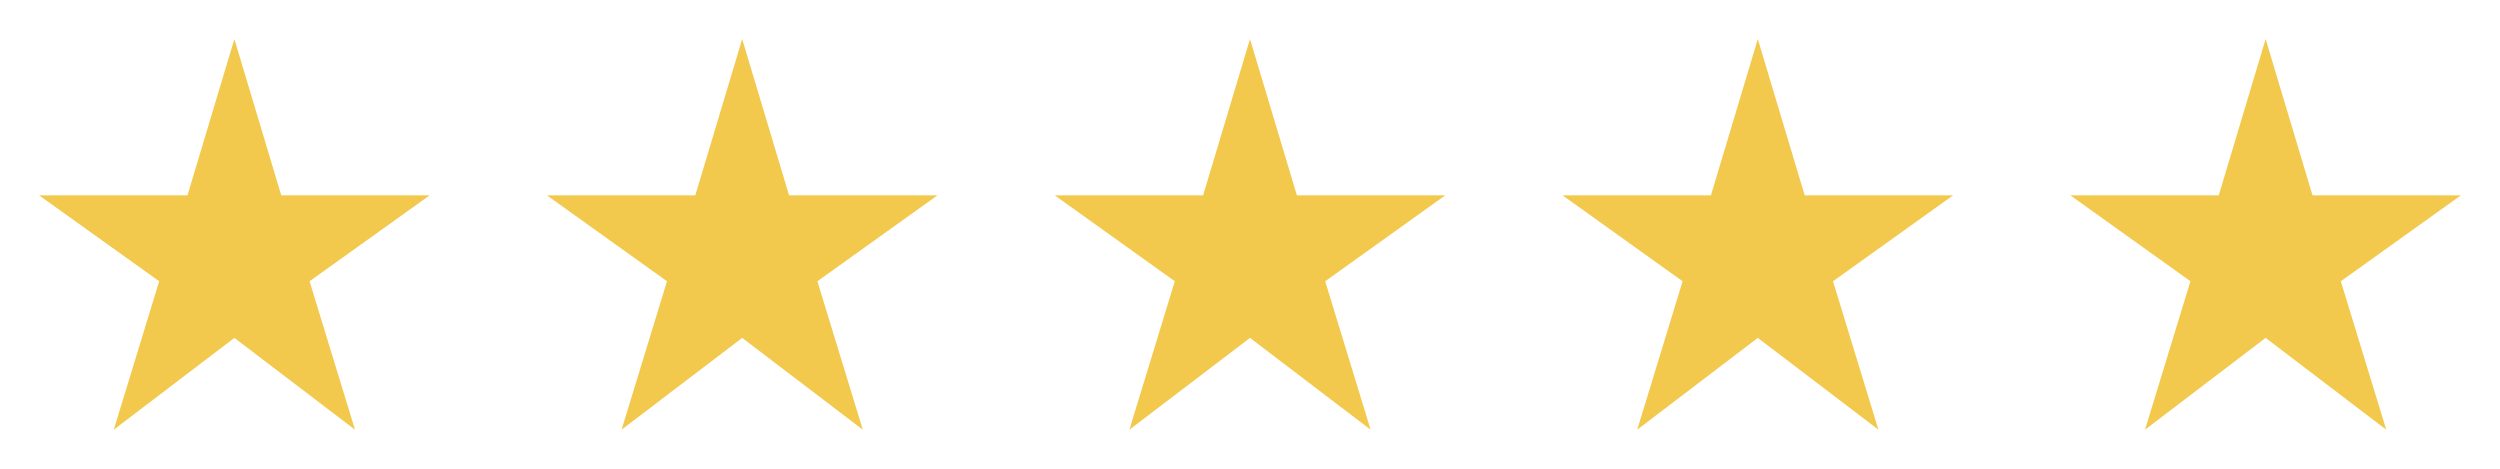
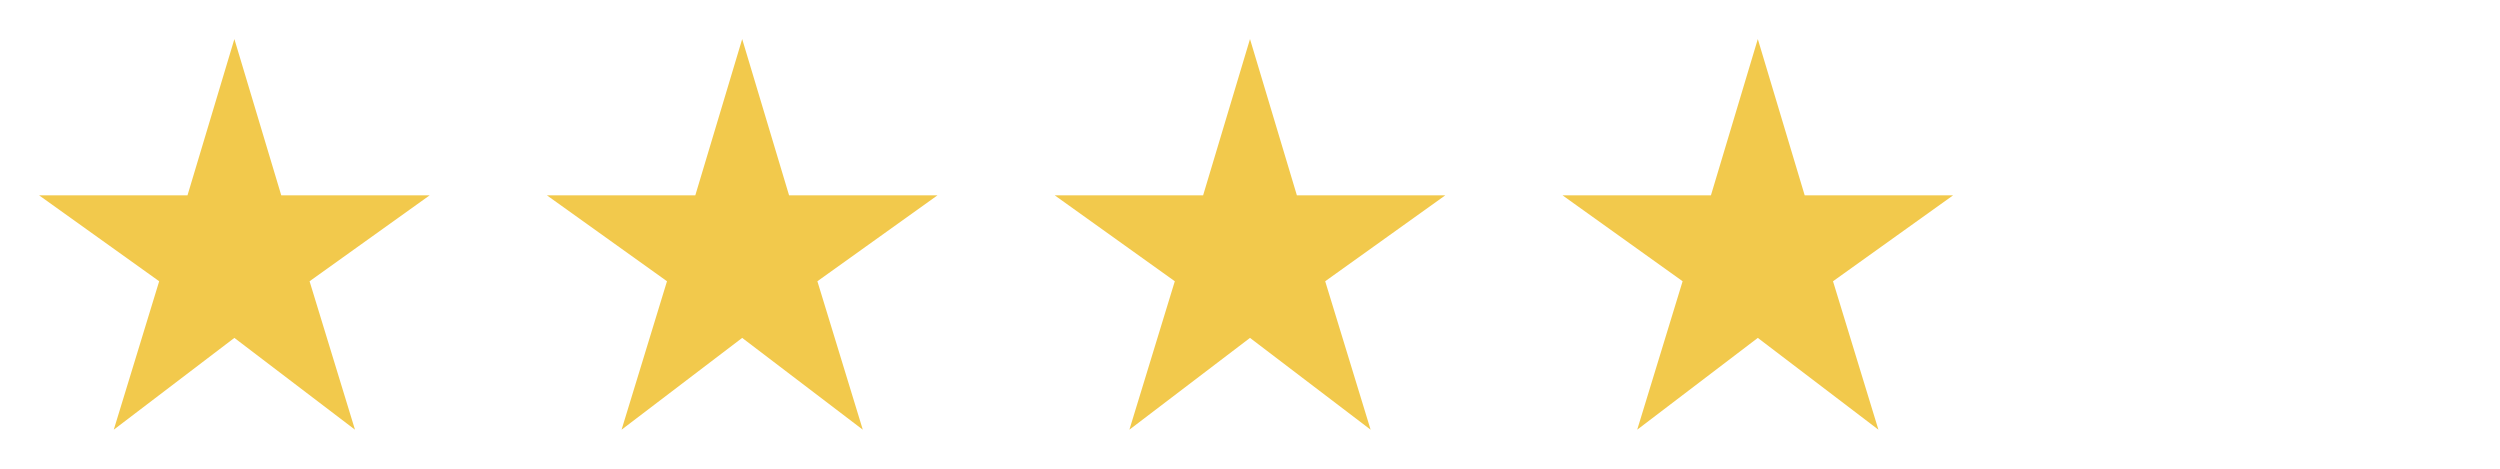
<svg xmlns="http://www.w3.org/2000/svg" width="128" height="24" viewBox="0 0 128 24" fill="none">
  <mask id="mask0_155_9631" style="mask-type:alpha" maskUnits="userSpaceOnUse" x="0" y="0" width="24" height="24">
    <rect width="24" height="24" fill="#D9D9D9" />
  </mask>
  <g mask="url(#mask0_155_9631)">
    <path d="M5.825 22L8.15 14.4L2 10H9.6L12 2L14.4 10H22L15.85 14.4L18.175 22L12 17.3L5.825 22Z" fill="#F2C94C" />
  </g>
  <mask id="mask1_155_9631" style="mask-type:alpha" maskUnits="userSpaceOnUse" x="26" y="0" width="24" height="24">
    <rect x="26" width="24" height="24" fill="#D9D9D9" />
  </mask>
  <g mask="url(#mask1_155_9631)">
    <path d="M31.825 22L34.15 14.4L28 10H35.6L38 2L40.4 10H48L41.85 14.4L44.175 22L38 17.3L31.825 22Z" fill="#F2C94C" />
  </g>
  <mask id="mask2_155_9631" style="mask-type:alpha" maskUnits="userSpaceOnUse" x="52" y="0" width="24" height="24">
    <rect x="52" width="24" height="24" fill="#D9D9D9" />
  </mask>
  <g mask="url(#mask2_155_9631)">
    <path d="M57.825 22L60.15 14.4L54 10H61.6L64 2L66.4 10H74L67.85 14.4L70.175 22L64 17.3L57.825 22Z" fill="#F2C94C" />
  </g>
  <mask id="mask3_155_9631" style="mask-type:alpha" maskUnits="userSpaceOnUse" x="78" y="0" width="24" height="24">
    <rect x="78" width="24" height="24" fill="#D9D9D9" />
  </mask>
  <g mask="url(#mask3_155_9631)">
    <path d="M83.825 22L86.15 14.4L80 10H87.6L90 2L92.4 10H100L93.85 14.4L96.175 22L90 17.3L83.825 22Z" fill="#F2C94C" />
  </g>
  <mask id="mask4_155_9631" style="mask-type:alpha" maskUnits="userSpaceOnUse" x="104" y="0" width="24" height="24">
    <rect x="104" width="24" height="24" fill="#D9D9D9" />
  </mask>
  <g mask="url(#mask4_155_9631)">
-     <path d="M109.825 22L112.15 14.4L106 10H113.6L116 2L118.4 10H126L119.85 14.4L122.175 22L116 17.3L109.825 22Z" fill="#F2C94C" />
-   </g>
+     </g>
</svg>